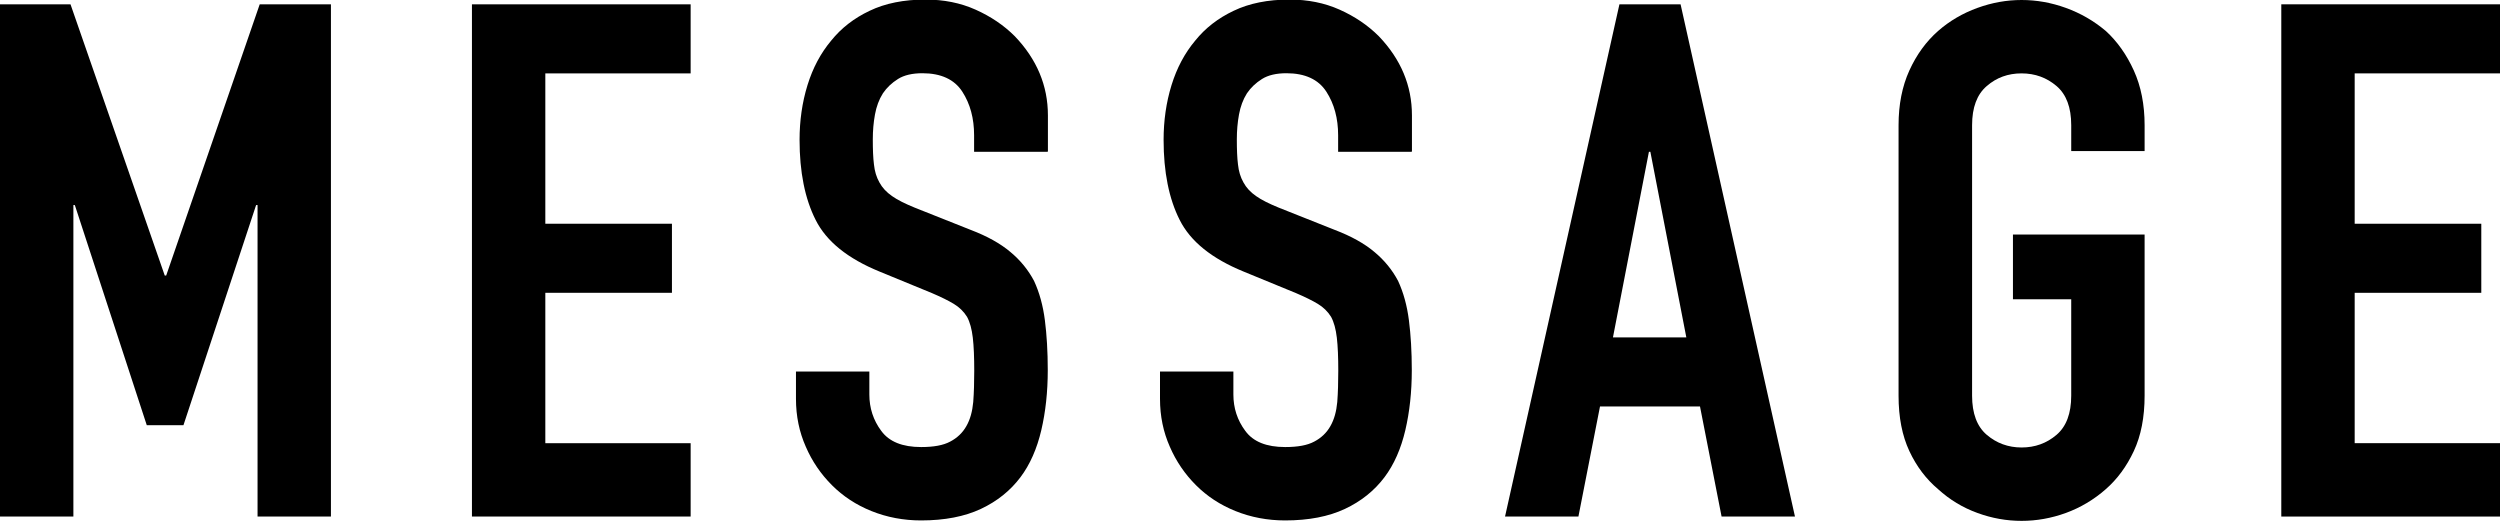
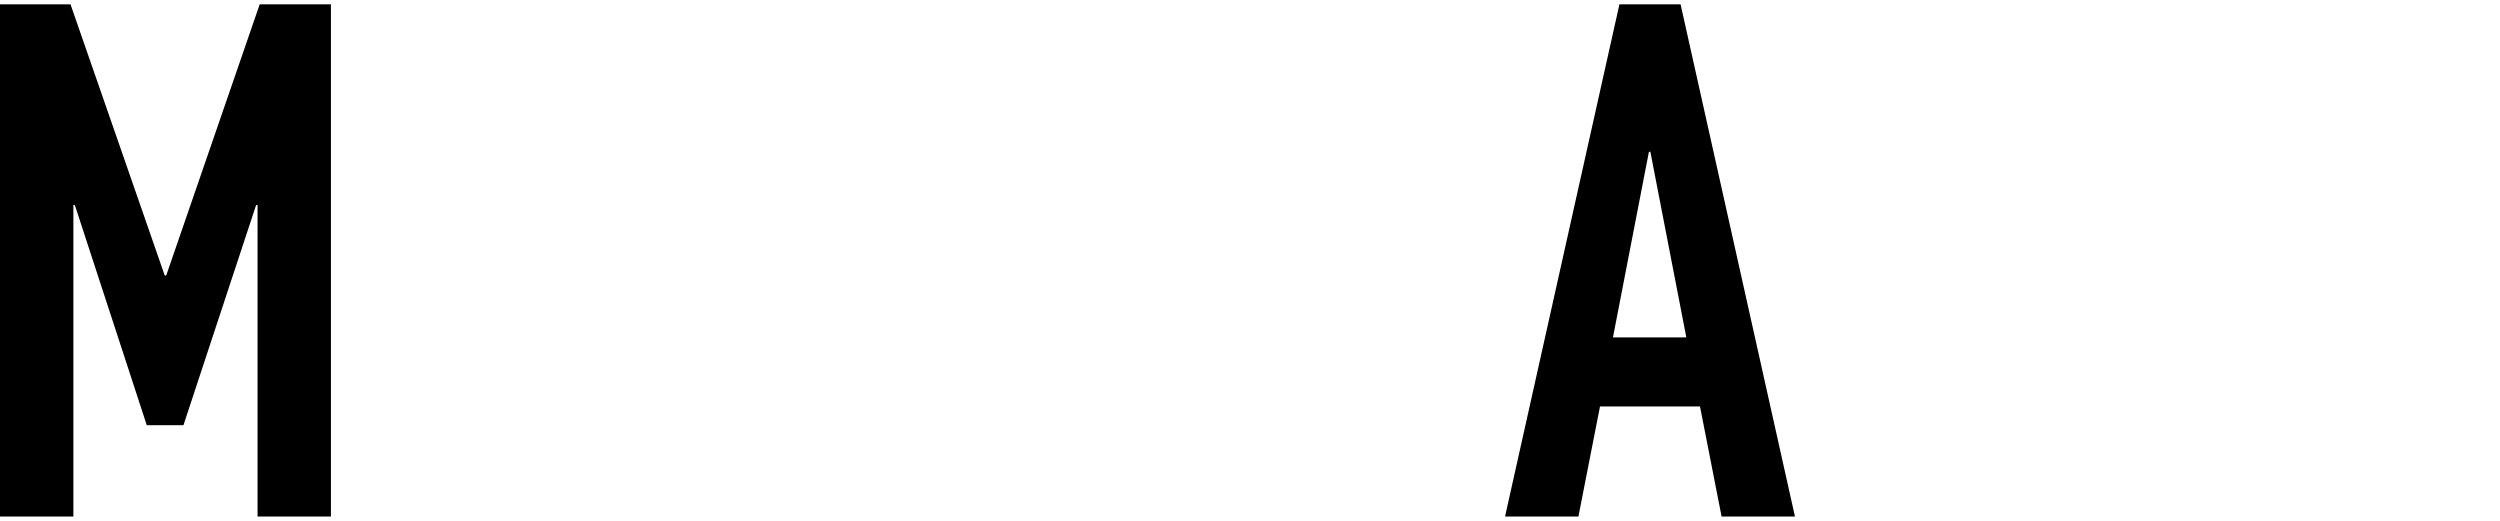
<svg xmlns="http://www.w3.org/2000/svg" id="_レイヤー_2" viewBox="0 0 173.75 36.2">
  <g id="_レイヤー_1-2">
    <g>
      <path d="M0,35.9V.3H4.9l6.55,18.85h.1L18.05,.3h4.95V35.9h-5.1V14.25h-.1l-5.05,15.3h-2.55L5.2,14.25h-.1v21.65H0Z" />
-       <path d="M32.8,35.9V.3h15.2V5.1h-10.1V15.55h8.8v4.8h-8.8v10.45h10.1v5.1h-15.2Z" />
-       <path d="M72.8,10.55h-5.1v-1.15c0-1.17-.27-2.18-.82-3.03-.55-.85-1.48-1.28-2.77-1.28-.7,0-1.27,.13-1.7,.4-.43,.27-.78,.6-1.05,1-.27,.43-.45,.92-.55,1.47-.1,.55-.15,1.12-.15,1.72,0,.7,.02,1.28,.08,1.75,.05,.47,.17,.88,.38,1.25,.2,.37,.49,.68,.88,.95,.38,.27,.91,.53,1.57,.8l3.9,1.55c1.13,.43,2.05,.94,2.75,1.53,.7,.58,1.25,1.26,1.65,2.02,.37,.8,.62,1.71,.75,2.73,.13,1.02,.2,2.17,.2,3.47,0,1.5-.15,2.89-.45,4.17-.3,1.28-.78,2.38-1.45,3.27-.7,.93-1.62,1.67-2.75,2.2-1.13,.53-2.52,.8-4.15,.8-1.23,0-2.38-.22-3.45-.65-1.07-.43-1.98-1.03-2.75-1.8-.77-.77-1.38-1.66-1.82-2.68-.45-1.02-.68-2.12-.68-3.32v-1.9h5.1v1.6c0,.93,.27,1.78,.83,2.53,.55,.75,1.47,1.12,2.77,1.12,.87,0,1.54-.12,2.02-.38,.48-.25,.86-.61,1.12-1.07,.27-.47,.42-1.03,.48-1.68,.05-.65,.07-1.38,.07-2.17,0-.93-.03-1.7-.1-2.3-.07-.6-.2-1.08-.4-1.45-.23-.37-.54-.67-.92-.9-.38-.23-.89-.48-1.52-.75l-3.65-1.5c-2.2-.9-3.68-2.09-4.43-3.58-.75-1.48-1.12-3.34-1.12-5.57,0-1.33,.18-2.6,.55-3.8,.37-1.2,.92-2.23,1.65-3.1,.7-.87,1.59-1.56,2.67-2.07,1.08-.52,2.38-.78,3.88-.78,1.27,0,2.43,.23,3.48,.7,1.05,.47,1.96,1.08,2.73,1.85,1.53,1.6,2.3,3.43,2.3,5.5v2.5Z" />
-       <path d="M98.1,10.55h-5.1v-1.15c0-1.17-.27-2.18-.82-3.03-.55-.85-1.48-1.28-2.77-1.28-.7,0-1.27,.13-1.7,.4-.43,.27-.78,.6-1.05,1-.27,.43-.45,.92-.55,1.47-.1,.55-.15,1.12-.15,1.72,0,.7,.02,1.28,.08,1.75,.05,.47,.17,.88,.38,1.25,.2,.37,.49,.68,.88,.95,.38,.27,.91,.53,1.57,.8l3.9,1.55c1.13,.43,2.05,.94,2.75,1.53,.7,.58,1.25,1.26,1.65,2.02,.37,.8,.62,1.71,.75,2.73,.13,1.02,.2,2.17,.2,3.47,0,1.5-.15,2.89-.45,4.17-.3,1.28-.78,2.38-1.45,3.27-.7,.93-1.62,1.67-2.75,2.2-1.13,.53-2.52,.8-4.15,.8-1.23,0-2.38-.22-3.45-.65-1.07-.43-1.98-1.03-2.75-1.8-.77-.77-1.38-1.66-1.82-2.68-.45-1.02-.68-2.12-.68-3.32v-1.9h5.1v1.6c0,.93,.27,1.78,.83,2.53,.55,.75,1.47,1.12,2.77,1.12,.87,0,1.54-.12,2.02-.38,.48-.25,.86-.61,1.12-1.07,.27-.47,.42-1.03,.48-1.68,.05-.65,.07-1.38,.07-2.17,0-.93-.03-1.7-.1-2.3-.07-.6-.2-1.08-.4-1.45-.23-.37-.54-.67-.92-.9-.38-.23-.89-.48-1.52-.75l-3.65-1.5c-2.2-.9-3.68-2.09-4.43-3.58-.75-1.48-1.12-3.34-1.12-5.57,0-1.33,.18-2.6,.55-3.8,.37-1.2,.92-2.23,1.65-3.1,.7-.87,1.59-1.56,2.67-2.07,1.08-.52,2.38-.78,3.88-.78,1.27,0,2.43,.23,3.48,.7,1.05,.47,1.96,1.08,2.73,1.85,1.53,1.6,2.3,3.43,2.3,5.5v2.5Z" />
      <path d="M104.6,35.9L112.55,.3h4.25l7.95,35.6h-5.1l-1.5-7.65h-6.95l-1.5,7.65h-5.1Zm12.6-12.45l-2.5-12.9h-.1l-2.5,12.9h5.1Z" />
-       <path d="M131.95,8.7c0-1.43,.25-2.7,.75-3.8,.5-1.1,1.17-2.02,2-2.75,.8-.7,1.71-1.23,2.73-1.6,1.02-.37,2.04-.55,3.07-.55s2.06,.18,3.08,.55c1.02,.37,1.94,.9,2.77,1.6,.8,.73,1.45,1.65,1.95,2.75,.5,1.1,.75,2.37,.75,3.8v1.8h-5.1v-1.8c0-1.23-.34-2.14-1.02-2.72-.68-.58-1.49-.88-2.43-.88s-1.74,.29-2.42,.88c-.68,.58-1.02,1.49-1.02,2.72V27.5c0,1.23,.34,2.14,1.02,2.72,.68,.58,1.49,.88,2.42,.88s1.74-.29,2.43-.88c.68-.58,1.02-1.49,1.02-2.72v-6.7h-4.05v-4.5h9.15v11.2c0,1.5-.25,2.78-.75,3.85-.5,1.07-1.15,1.95-1.95,2.65-.83,.73-1.76,1.28-2.77,1.65-1.02,.37-2.04,.55-3.08,.55s-2.06-.18-3.07-.55c-1.02-.37-1.93-.92-2.73-1.65-.83-.7-1.5-1.58-2-2.65-.5-1.07-.75-2.35-.75-3.85V8.7Z" />
-       <path d="M158.55,35.9V.3h15.2V5.1h-10.1V15.55h8.8v4.8h-8.8v10.45h10.1v5.1h-15.2Z" />
    </g>
  </g>
</svg>